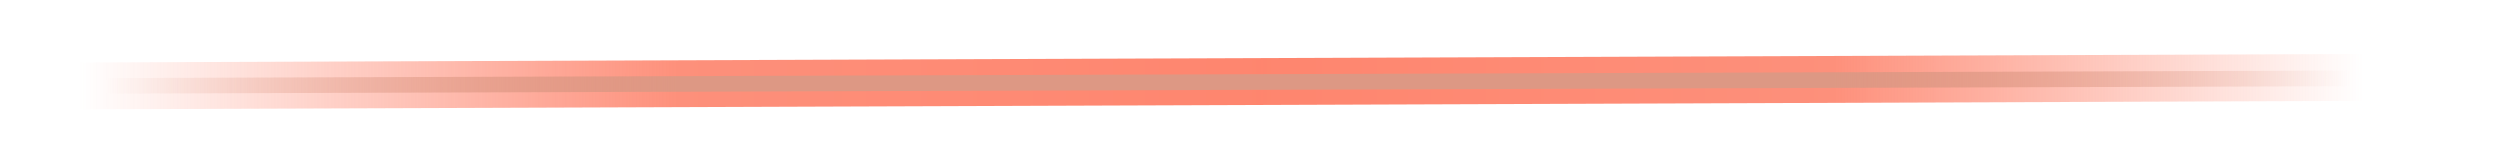
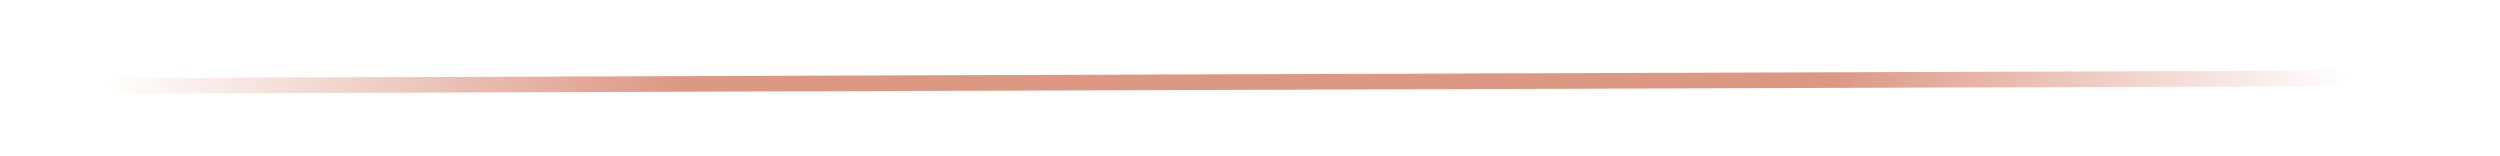
<svg xmlns="http://www.w3.org/2000/svg" width="160" height="10" viewBox="0 0 160 10" fill="none">
  <g filter="url(#filter0_f_750_65)">
-     <path d="M5 5.5L155 4.942" stroke="url(#paint0_linear_750_65)" stroke-opacity="0.7" stroke-width="3" stroke-linecap="round" />
-   </g>
+     </g>
  <g filter="url(#filter1_f_750_65)">
    <path d="M6.691 5.494L153.308 5.005" stroke="url(#paint1_linear_750_65)" stroke-linecap="round" />
  </g>
  <defs>
    <filter id="filter0_f_750_65" x="0.5" y="0.442" width="159" height="9.558" filterUnits="userSpaceOnUse" color-interpolation-filters="sRGB">
      <feFlood flood-opacity="0" result="BackgroundImageFix" />
      <feBlend mode="normal" in="SourceGraphic" in2="BackgroundImageFix" result="shape" />
      <feGaussianBlur stdDeviation="1.5" result="effect1_foregroundBlur_750_65" />
    </filter>
    <filter id="filter1_f_750_65" x="5.691" y="4.006" width="148.617" height="2.488" filterUnits="userSpaceOnUse" color-interpolation-filters="sRGB">
      <feFlood flood-opacity="0" result="BackgroundImageFix" />
      <feBlend mode="normal" in="SourceGraphic" in2="BackgroundImageFix" result="shape" />
      <feGaussianBlur stdDeviation="0.25" result="effect1_foregroundBlur_750_65" />
    </filter>
    <linearGradient id="paint0_linear_750_65" x1="5" y1="6" x2="155.001" y2="5.897" gradientUnits="userSpaceOnUse">
      <stop stop-color="#FD6143" stop-opacity="0" />
      <stop offset="0.255" stop-color="#FD6143" />
      <stop offset="0.505" stop-color="#FF5231" />
      <stop offset="0.75" stop-color="#FD6143" />
      <stop offset="0.975" stop-color="#FD6143" stop-opacity="0" />
    </linearGradient>
    <linearGradient id="paint1_linear_750_65" x1="6.692" y1="5.994" x2="153.309" y2="5.904" gradientUnits="userSpaceOnUse">
      <stop stop-color="#DD9884" stop-opacity="0" />
      <stop offset="0.25" stop-color="#DD9884" />
      <stop offset="0.495" stop-color="#DD9884" />
      <stop offset="0.755" stop-color="#DD9884" />
      <stop offset="0.98" stop-color="#DD9884" stop-opacity="0" />
    </linearGradient>
  </defs>
</svg>